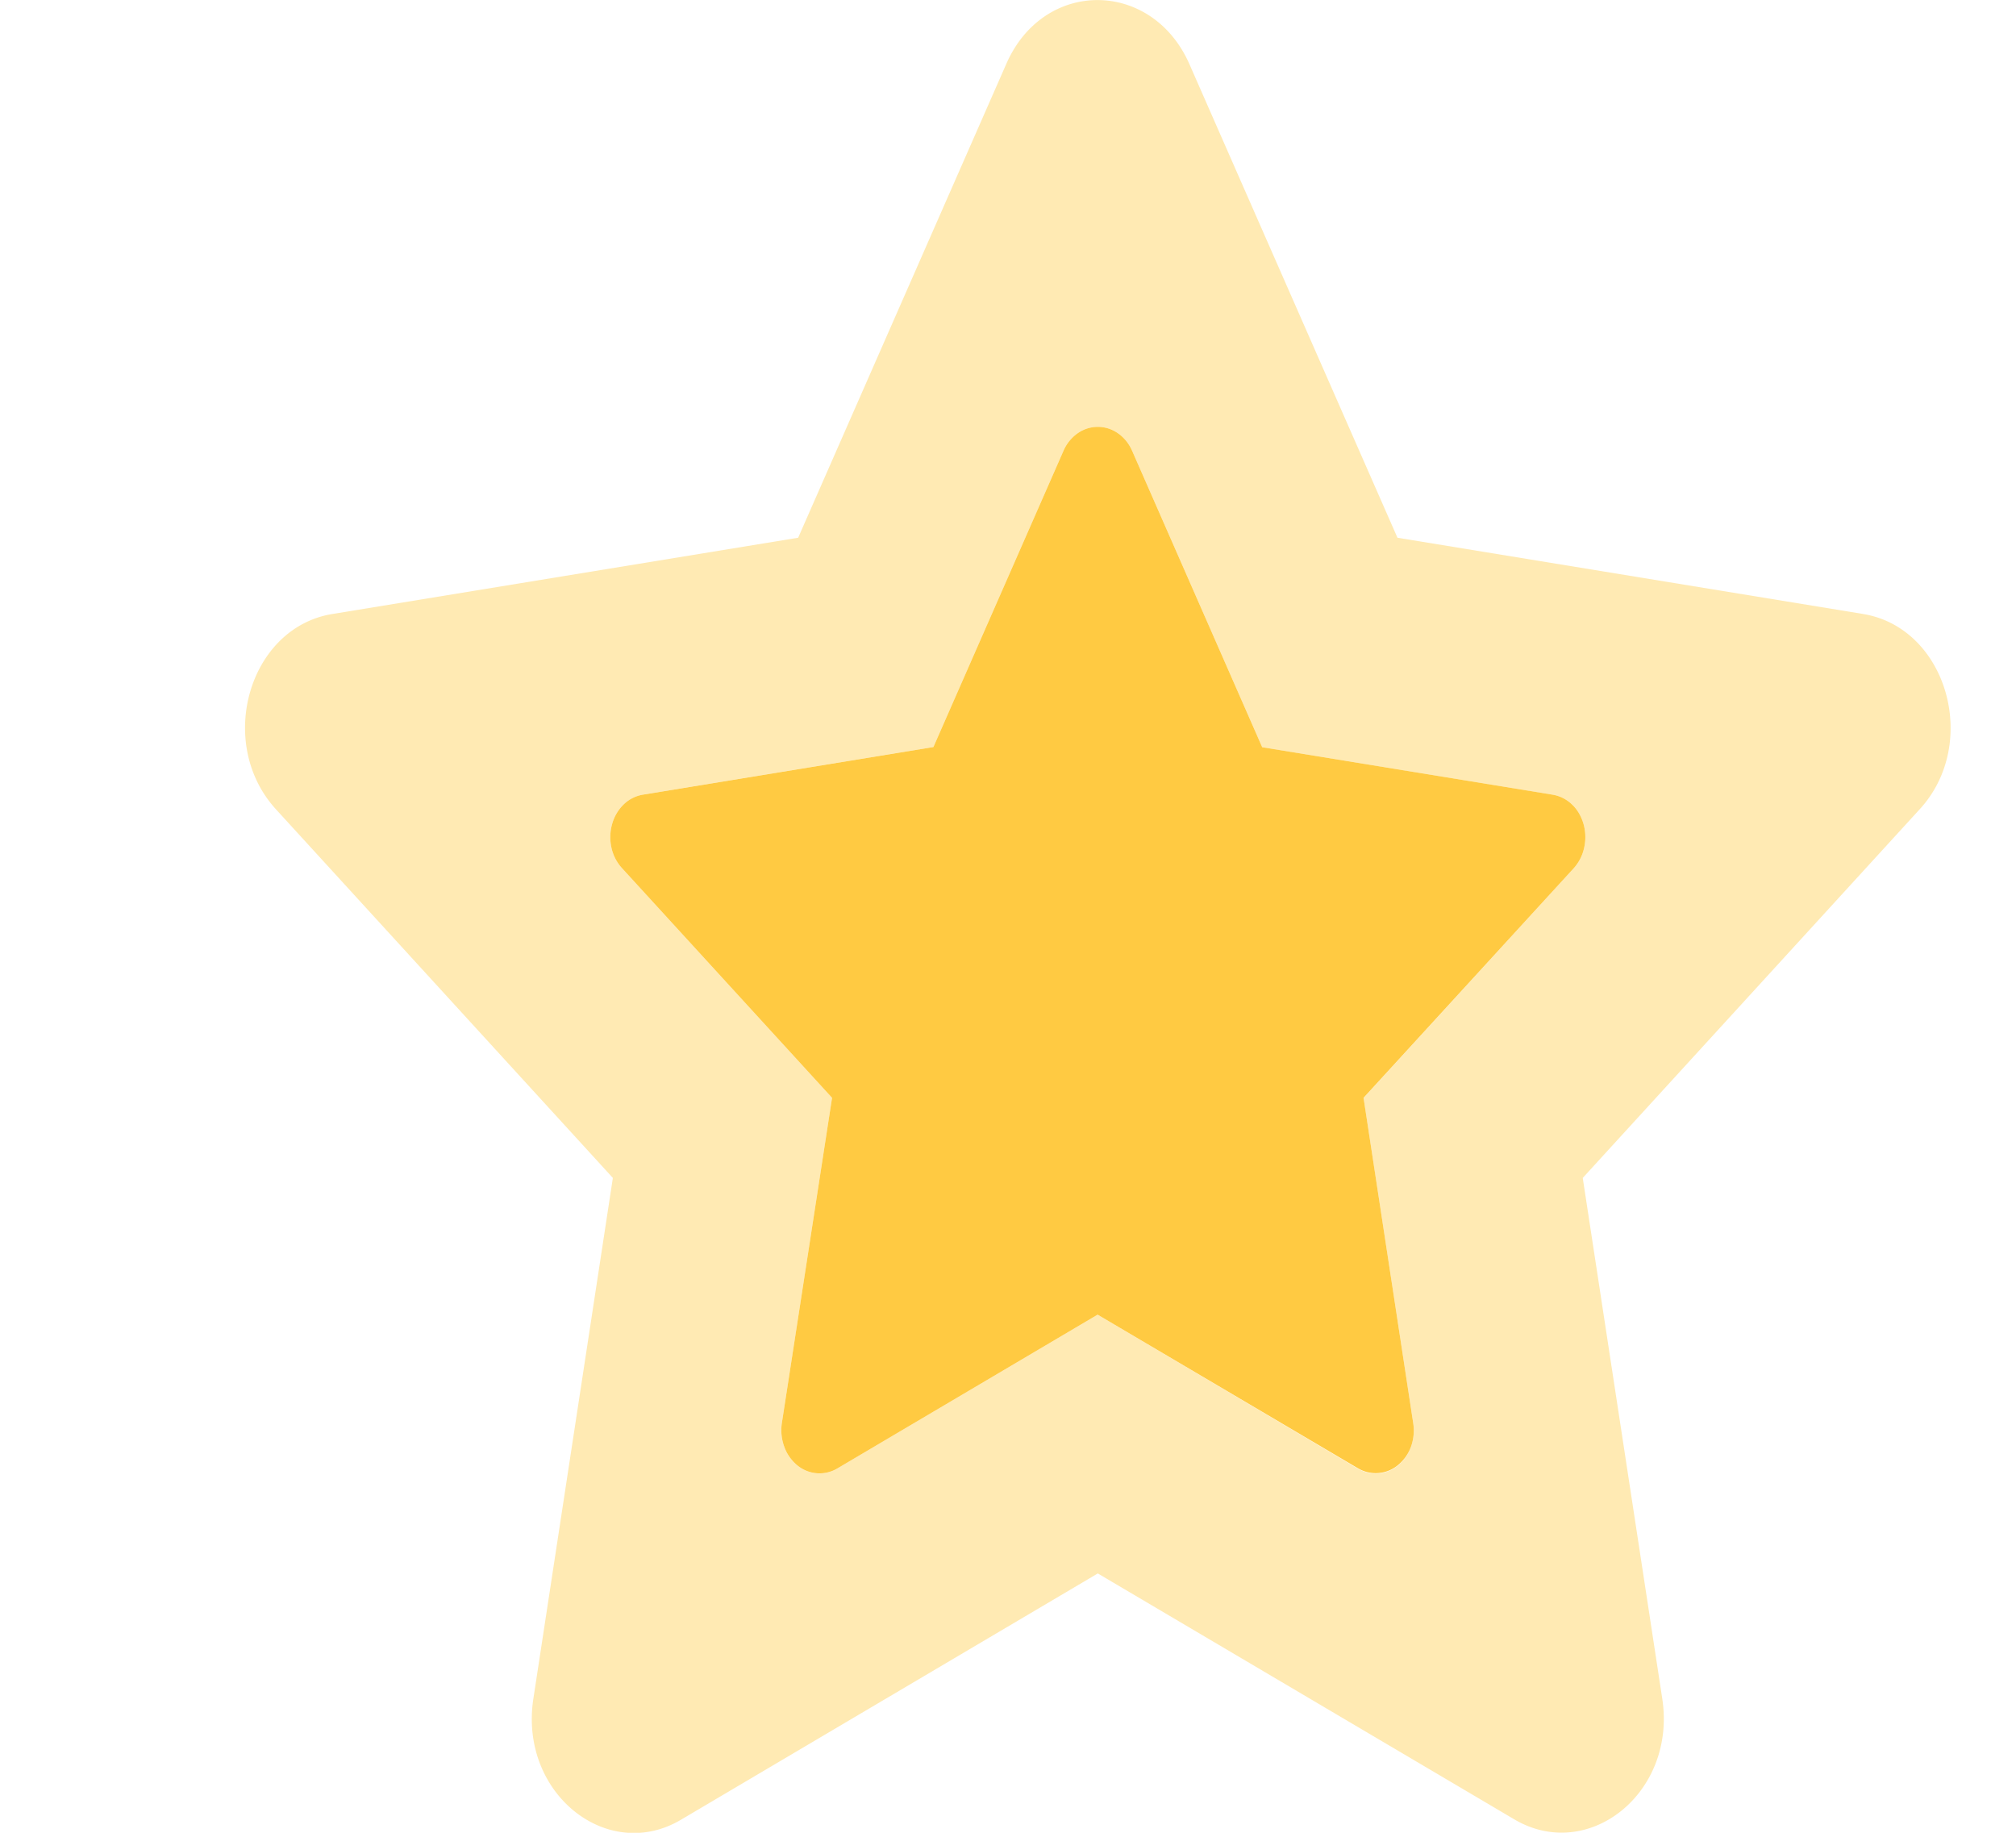
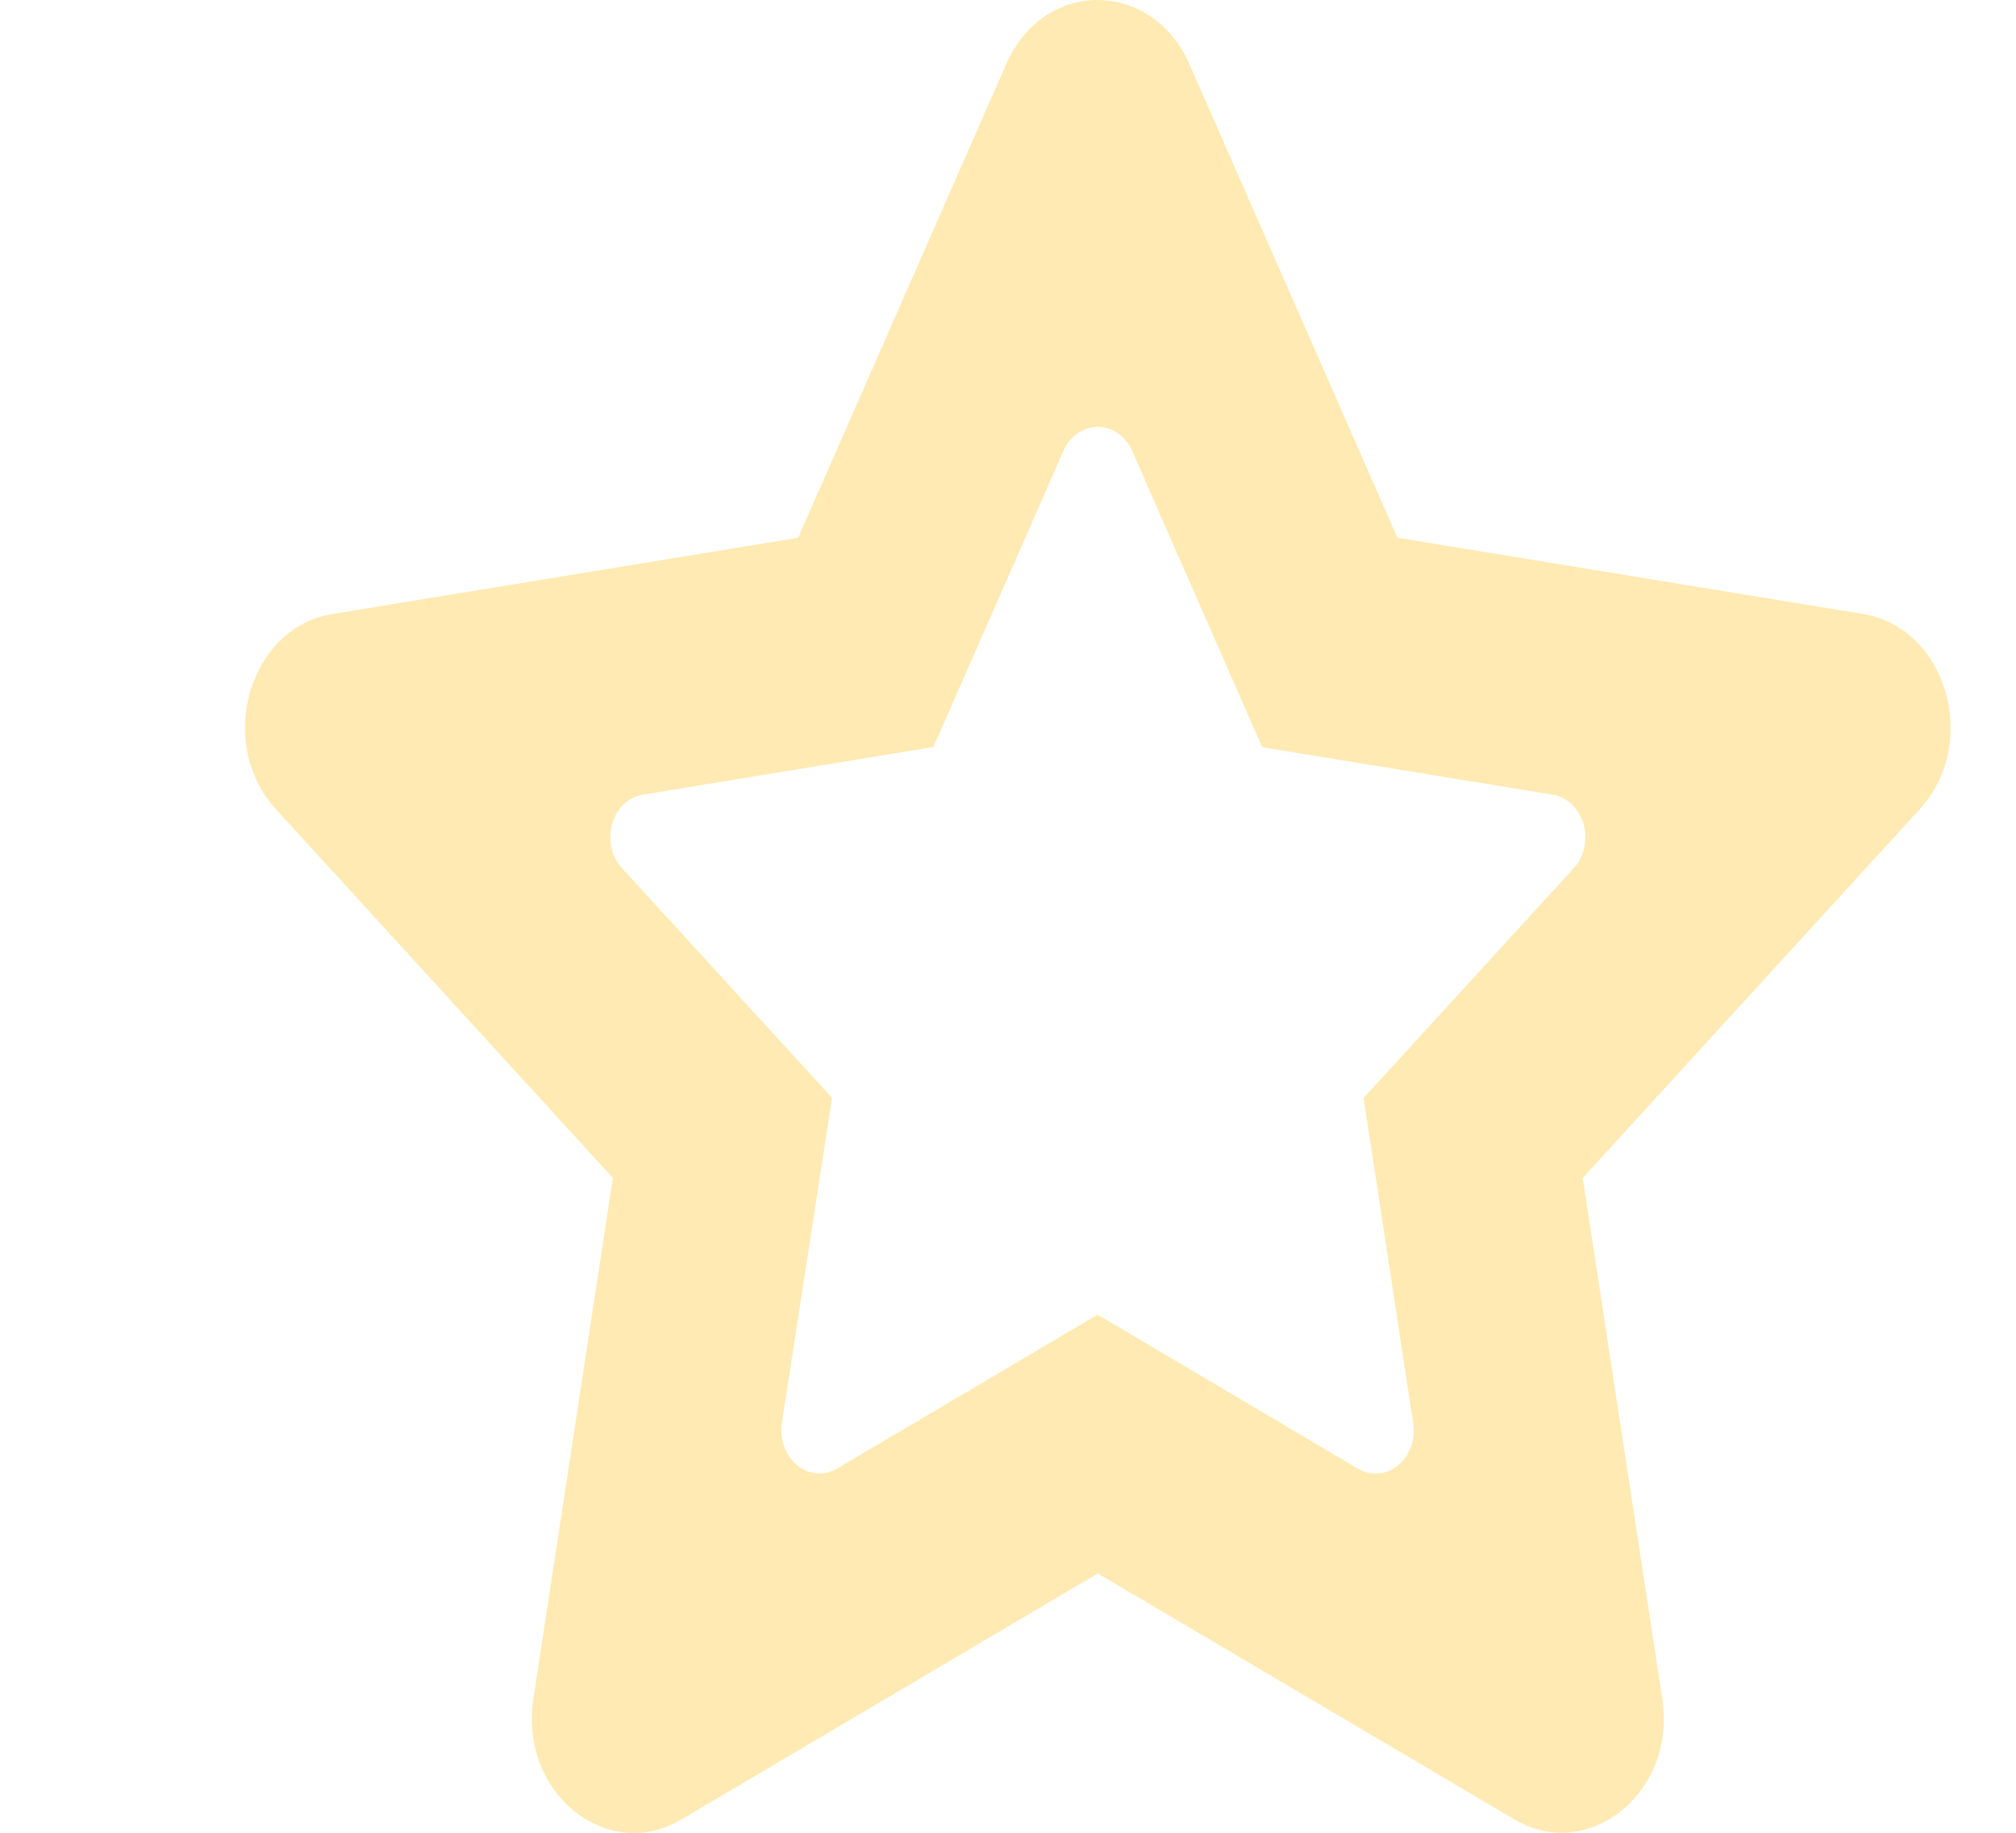
<svg xmlns="http://www.w3.org/2000/svg" width="11" height="10" fill="none">
  <g fill="#FFCA42" clip-path="url(#a)">
    <path d="m10.166 3.35-2.541-.416L6.489.348c-.204-.46-.793-.467-.998 0L4.355 2.934l-2.541.416c-.456.074-.639.704-.308 1.066l1.838 2.011L2.91 9.27c-.078.514.404.898.807.658L5.99 8.585l2.273 1.342c.404.238.885-.145.807-.658l-.434-2.842 1.839-2.012c.33-.36.147-.991-.31-1.065ZM8.588 4.736 7.44 5.991l.271 1.774a.262.262 0 0 1-.012.128.233.233 0 0 1-.07.102.19.19 0 0 1-.22.018l-1.42-.84-1.42.839a.189.189 0 0 1-.22-.018.232.232 0 0 1-.07-.101.262.262 0 0 1-.013-.128L4.54 5.99 3.393 4.736a.243.243 0 0 1-.057-.112.263.263 0 0 1 .004-.128.238.238 0 0 1 .063-.107.199.199 0 0 1 .104-.053l1.586-.26.71-1.617a.227.227 0 0 1 .077-.095.191.191 0 0 1 .11-.035c.039 0 .077.012.11.035.033.023.06.056.077.095l.71 1.618 1.585.259a.198.198 0 0 1 .105.053c.03.028.051.065.063.106a.263.263 0 0 1 .004.129.243.243 0 0 1-.056.112Z" opacity=".4" />
-     <path d="M8.588 4.736 7.44 5.99l.271 1.775a.262.262 0 0 1-.012.128.233.233 0 0 1-.07.1.19.19 0 0 1-.22.018l-1.42-.838-1.42.839a.19.19 0 0 1-.22-.018.232.232 0 0 1-.07-.101.262.262 0 0 1-.013-.128L4.54 5.99 3.393 4.736a.243.243 0 0 1-.057-.112.263.263 0 0 1 .004-.128.238.238 0 0 1 .063-.107.198.198 0 0 1 .104-.053l1.586-.26.71-1.617a.227.227 0 0 1 .077-.095.192.192 0 0 1 .11-.035c.039 0 .077.012.11.035.033.023.06.056.077.095l.71 1.618 1.585.259a.198.198 0 0 1 .105.053c.03.028.051.065.063.106a.263.263 0 0 1 .004.129.243.243 0 0 1-.056.112Z" />
  </g>
  <defs>
    <clipPath id="a">
      <path fill="#fff" d="M.99 0h10v10h-10z" />
    </clipPath>
  </defs>
</svg>